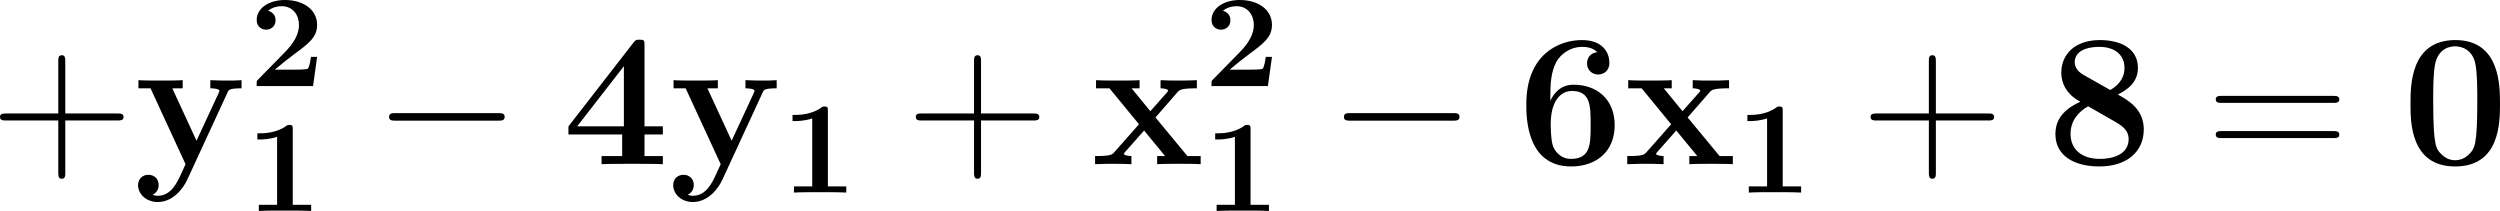
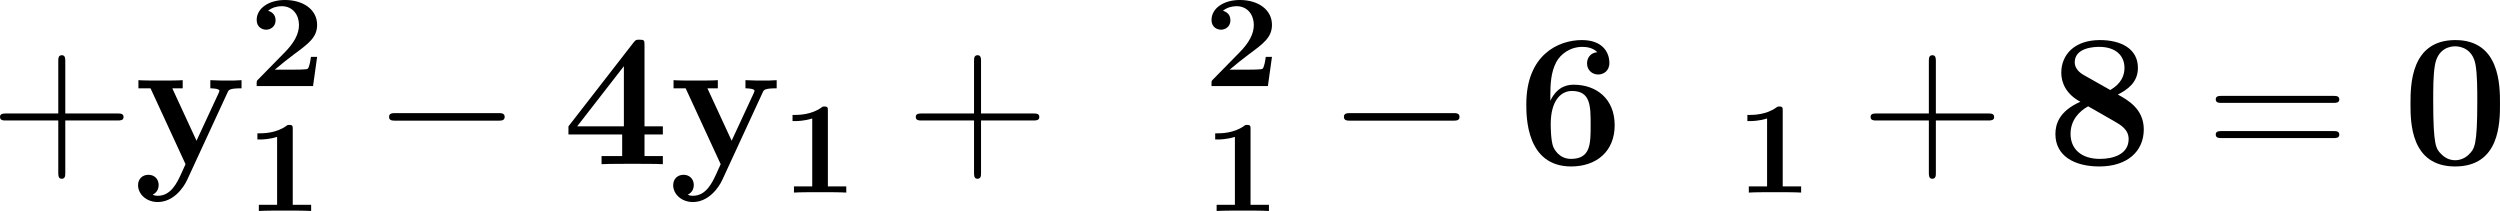
<svg xmlns="http://www.w3.org/2000/svg" xmlns:xlink="http://www.w3.org/1999/xlink" version="1.1" width="214.188pt" height="18.075pt" viewBox="-.587 -.302 214.188 18.075">
  <defs>
    <path id="g2-0" d="M9.454-3.3C9.698-3.3 9.956-3.3 9.956-3.587S9.698-3.873 9.454-3.873H1.693C1.449-3.873 1.191-3.873 1.191-3.587S1.449-3.3 1.693-3.3H9.454Z" />
    <path id="g0-49" d="M3.527-6.207C3.527-6.426 3.527-6.526 3.268-6.526C3.158-6.526 3.138-6.526 3.049-6.456C2.281-5.888 1.255-5.888 1.046-5.888H.847V-5.42H1.046C1.205-5.42 1.753-5.43 2.341-5.619V-.468H.956V0C1.395-.03 2.451-.03 2.939-.03S4.483-.03 4.922 0V-.468H3.527V-6.207Z" />
    <path id="g0-50" d="M5.151-2.212H4.682C4.653-2.012 4.563-1.375 4.423-1.305C4.314-1.245 3.567-1.245 3.407-1.245H1.943C2.411-1.634 2.929-2.062 3.377-2.391C4.513-3.228 5.151-3.696 5.151-4.643C5.151-5.788 4.115-6.526 2.71-6.526C1.504-6.526 .568-5.908 .568-5.011C.568-4.423 1.046-4.274 1.285-4.274C1.604-4.274 2.002-4.493 2.002-4.991C2.002-5.509 1.584-5.669 1.435-5.709C1.724-5.948 2.102-6.057 2.461-6.057C3.318-6.057 3.776-5.38 3.776-4.633C3.776-3.945 3.397-3.268 2.7-2.56L.697-.518C.568-.399 .568-.379 .568-.179V0H4.842L5.151-2.212Z" />
    <path id="g1-48" d="M7.417-4.576C7.417-5.954 7.417-9.411 4.031-9.411C.631-9.411 .631-5.968 .631-4.576C.631-3.199 .631 .172 4.017 .172S7.417-3.156 7.417-4.576ZM4.031-.301C3.572-.301 3.228-.488 2.941-.789C2.582-1.148 2.353-1.377 2.353-4.749C2.353-5.753 2.353-6.671 2.468-7.417C2.668-8.837 3.701-8.938 4.017-8.938C4.476-8.938 5.365-8.722 5.566-7.517C5.695-6.786 5.695-5.624 5.695-4.749C5.695-1.363 5.48-1.162 5.05-.732C4.763-.445 4.376-.301 4.031-.301Z" />
    <path id="g1-52" d="M6.212-2.252H7.603V-2.869H6.212V-9.024C6.212-9.382 6.198-9.44 5.839-9.44C5.581-9.44 5.552-9.44 5.38-9.225L.445-2.869V-2.252H4.519V-.617H2.955V0C3.371-.029 4.792-.029 5.308-.029C5.796-.029 7.216-.029 7.603 0V-.617H6.212V-2.252ZM4.648-7.431V-2.869H1.105L4.648-7.431Z" />
    <path id="g1-54" d="M2.496-5.193C2.496-6.068 2.539-6.958 2.941-7.733C3.257-8.335 3.988-8.895 4.921-8.895C5.193-8.895 5.71-8.852 6.054-8.493C5.509-8.436 5.279-8.034 5.279-7.647C5.279-7.13 5.667-6.8 6.126-6.8C6.499-6.8 6.972-7.044 6.972-7.675C6.972-8.536 6.398-9.411 4.892-9.411C3.099-9.411 .674-8.292 .674-4.548C.674-3.587 .674 .172 4.074 .172C5.968 .172 7.374-.947 7.374-2.955S5.982-6.025 4.275-6.025C3.988-6.025 3.07-6.025 2.496-4.806V-5.193ZM4.06-.402C3.142-.402 2.783-1.176 2.726-1.291C2.525-1.765 2.525-2.912 2.525-3.041C2.525-4.806 3.285-5.552 4.132-5.552C5.552-5.552 5.552-4.404 5.552-2.97C5.552-1.549 5.552-.402 4.06-.402Z" />
    <path id="g1-56" d="M5.409-5.279C6.126-5.652 6.929-6.183 6.929-7.302C6.929-8.78 5.609-9.411 4.046-9.411C2.138-9.411 1.119-8.321 1.119-6.929C1.119-6.155 1.506-5.294 2.568-4.734C.947-4.017 .674-3.027 .674-2.281C.674-.631 2.109 .172 4.003 .172C6.126 .172 7.374-.976 7.374-2.64C7.374-4.203 6.14-4.878 5.409-5.279ZM2.826-6.757C2.539-6.915 2.138-7.245 2.138-7.718C2.138-8.866 3.673-8.895 4.003-8.895C5.222-8.895 5.911-8.249 5.911-7.302C5.911-6.714 5.652-6.097 4.835-5.624L2.826-6.757ZM3.156-4.39L5.136-3.257C5.609-2.984 6.226-2.64 6.226-1.908C6.226-.76 5.079-.402 4.046-.402C2.625-.402 1.822-1.162 1.822-2.295C1.822-3.343 2.468-4.003 3.156-4.39Z" />
-     <path id="g1-120" d="M4.835-3.544L6.499-5.452C6.657-5.638 6.786-5.753 7.976-5.753V-6.37C7.173-6.341 7.144-6.341 6.657-6.341C6.241-6.341 5.624-6.341 5.222-6.37V-5.753C5.495-5.753 5.796-5.681 5.796-5.581C5.796-5.552 5.724-5.452 5.695-5.423L4.447-4.017L3.027-5.753H3.63V-6.37C3.3-6.341 2.324-6.341 1.937-6.341C1.506-6.341 .732-6.341 .33-6.37V-5.753H1.349L3.587-3.027L1.722-.918C1.549-.717 1.449-.617 .258-.617V0C1.119-.029 1.148-.029 1.592-.029C2.008-.029 2.611-.029 3.013 0V-.617C2.74-.617 2.439-.689 2.439-.789C2.439-.803 2.439-.818 2.539-.933L3.974-2.554L5.566-.617H4.964V0C5.308-.029 6.269-.029 6.671-.029C7.101-.029 7.862-.029 8.263 0V-.617H7.259L4.835-3.544Z" />
    <path id="g1-121" d="M7.101-5.437C7.187-5.638 7.245-5.753 8.163-5.753V-6.37C7.675-6.341 7.618-6.341 7.03-6.341C6.642-6.341 6.614-6.341 5.796-6.37V-5.753C5.81-5.753 6.484-5.753 6.484-5.566C6.484-5.523 6.441-5.437 6.427-5.394L4.749-1.779L2.912-5.753H3.701V-6.37C3.357-6.341 2.381-6.341 1.98-6.341C1.564-6.341 .717-6.341 .344-6.37V-5.753H1.262L3.917 0C3.845 .172 3.644 .588 3.572 .76C3.271 1.406 2.812 2.396 1.808 2.396C1.75 2.396 1.578 2.396 1.42 2.31C1.449 2.295 1.879 2.123 1.879 1.578C1.879 1.105 1.535 .803 1.105 .803C.66 .803 .316 1.105 .316 1.592C.316 2.267 .947 2.869 1.808 2.869C2.984 2.869 3.759 1.808 4.046 1.176L7.101-5.437Z" />
    <path id="g3-43" d="M5.724-3.314H9.684C9.885-3.314 10.143-3.314 10.143-3.572C10.143-3.845 9.899-3.845 9.684-3.845H5.724V-7.804C5.724-8.005 5.724-8.263 5.466-8.263C5.193-8.263 5.193-8.02 5.193-7.804V-3.845H1.234C1.033-3.845 .775-3.845 .775-3.587C.775-3.314 1.019-3.314 1.234-3.314H5.193V.646C5.193 .846 5.193 1.105 5.452 1.105C5.724 1.105 5.724 .861 5.724 .646V-3.314Z" />
    <path id="g3-61" d="M9.684-4.648C9.885-4.648 10.143-4.648 10.143-4.906C10.143-5.179 9.899-5.179 9.684-5.179H1.234C1.033-5.179 .775-5.179 .775-4.921C.775-4.648 1.019-4.648 1.234-4.648H9.684ZM9.684-1.98C9.885-1.98 10.143-1.98 10.143-2.238C10.143-2.511 9.899-2.511 9.684-2.511H1.234C1.033-2.511 .775-2.511 .775-2.252C.775-1.98 1.019-1.98 1.234-1.98H9.684Z" />
  </defs>
  <g id="page1" transform="matrix(1.13 0 0 1.13 -156.994 -80.8)">
    <use x="137.639" y="83.686" xlink:href="#g3-43" />
    <use x="148.564" y="83.686" xlink:href="#g1-121" />
    <use x="157.306" y="77.763" xlink:href="#g0-50" />
    <use x="157.082" y="87.233" xlink:href="#g0-49" />
    <use x="166.721" y="83.686" xlink:href="#g2-0" />
    <use x="181.067" y="83.686" xlink:href="#g1-52" />
    <use x="189.137" y="83.686" xlink:href="#g1-121" />
    <use x="197.655" y="85.838" xlink:href="#g0-49" />
    <use x="207.07" y="83.686" xlink:href="#g3-43" />
    <use x="221.183" y="83.686" xlink:href="#g1-120" />
    <use x="229.701" y="77.763" xlink:href="#g0-50" />
    <use x="229.701" y="87.233" xlink:href="#g0-49" />
    <use x="239.116" y="83.686" xlink:href="#g2-0" />
    <use x="253.462" y="83.686" xlink:href="#g1-54" />
    <use x="261.532" y="83.686" xlink:href="#g1-120" />
    <use x="270.05" y="85.838" xlink:href="#g0-49" />
    <use x="279.464" y="83.686" xlink:href="#g3-43" />
    <use x="293.578" y="83.686" xlink:href="#g1-56" />
    <use x="305.633" y="83.686" xlink:href="#g3-61" />
    <use x="320.543" y="83.686" xlink:href="#g1-48" />
  </g>
</svg>